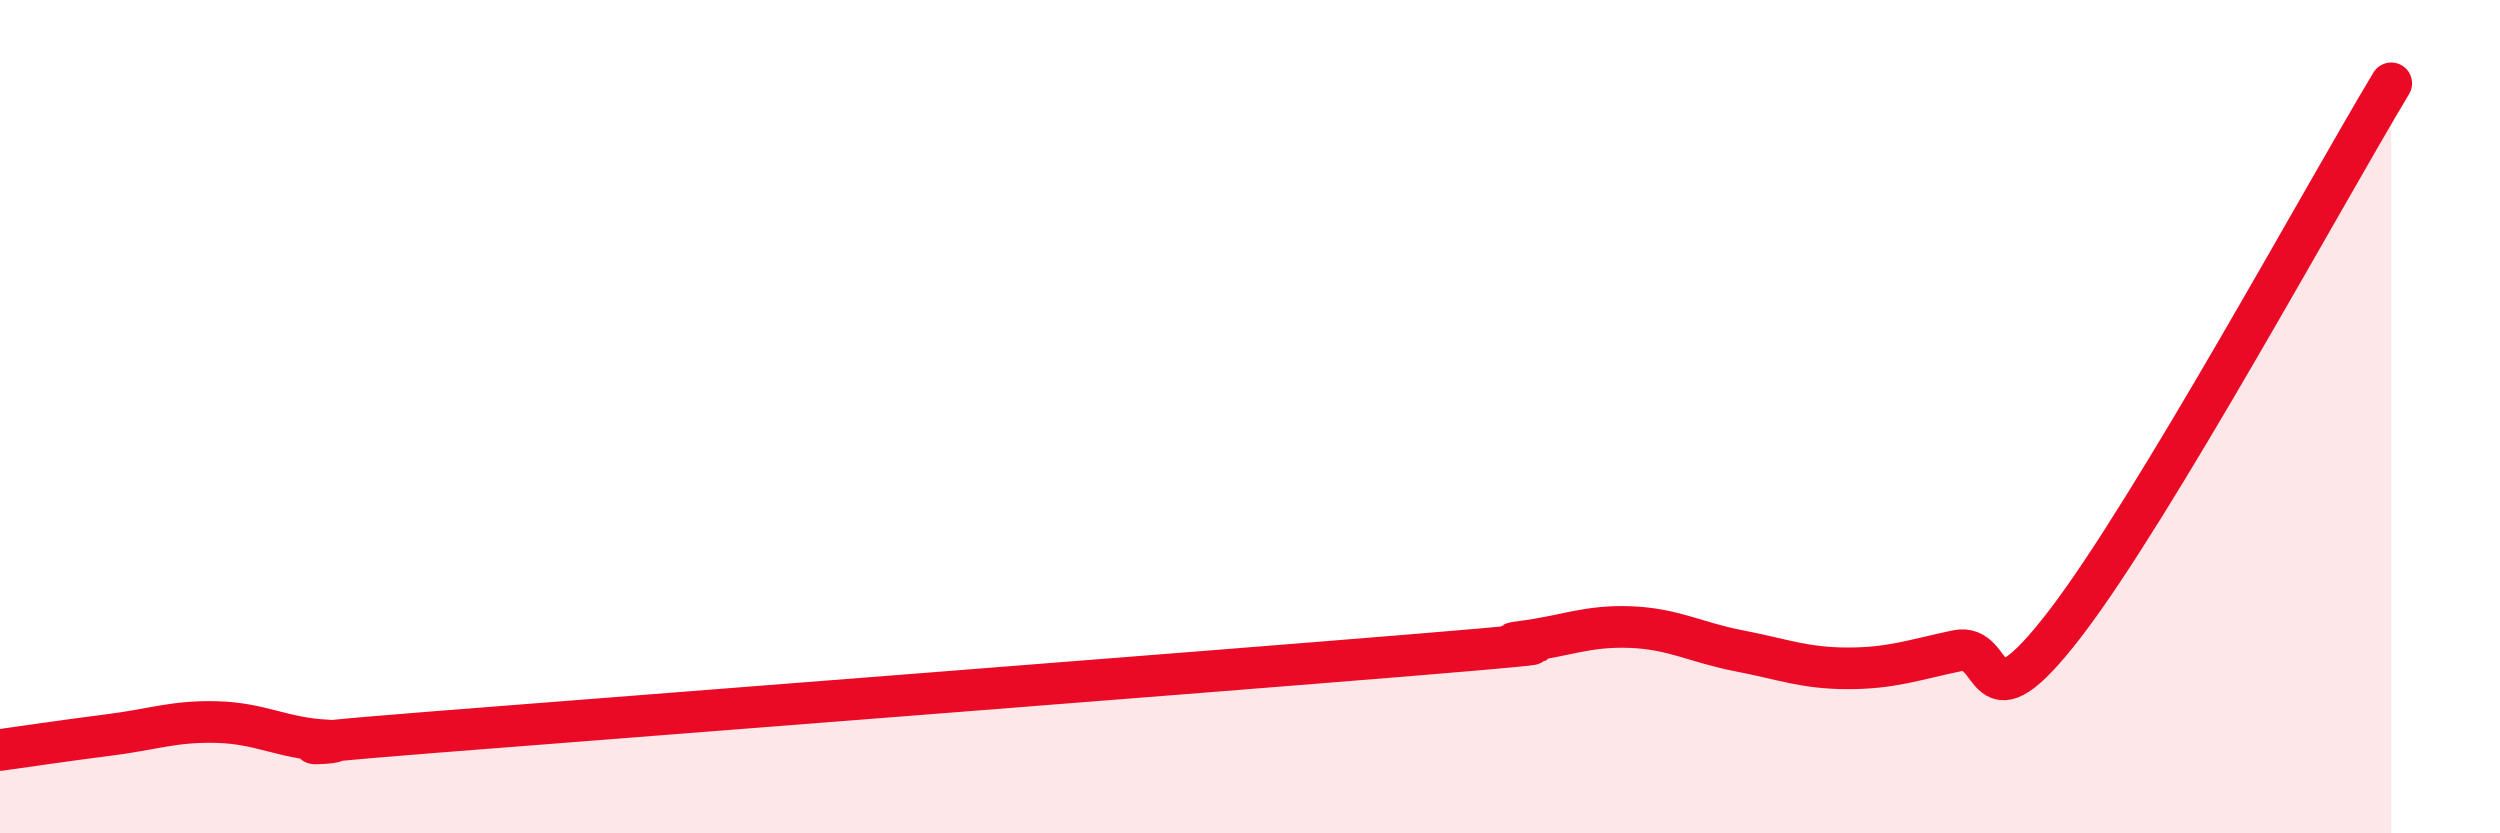
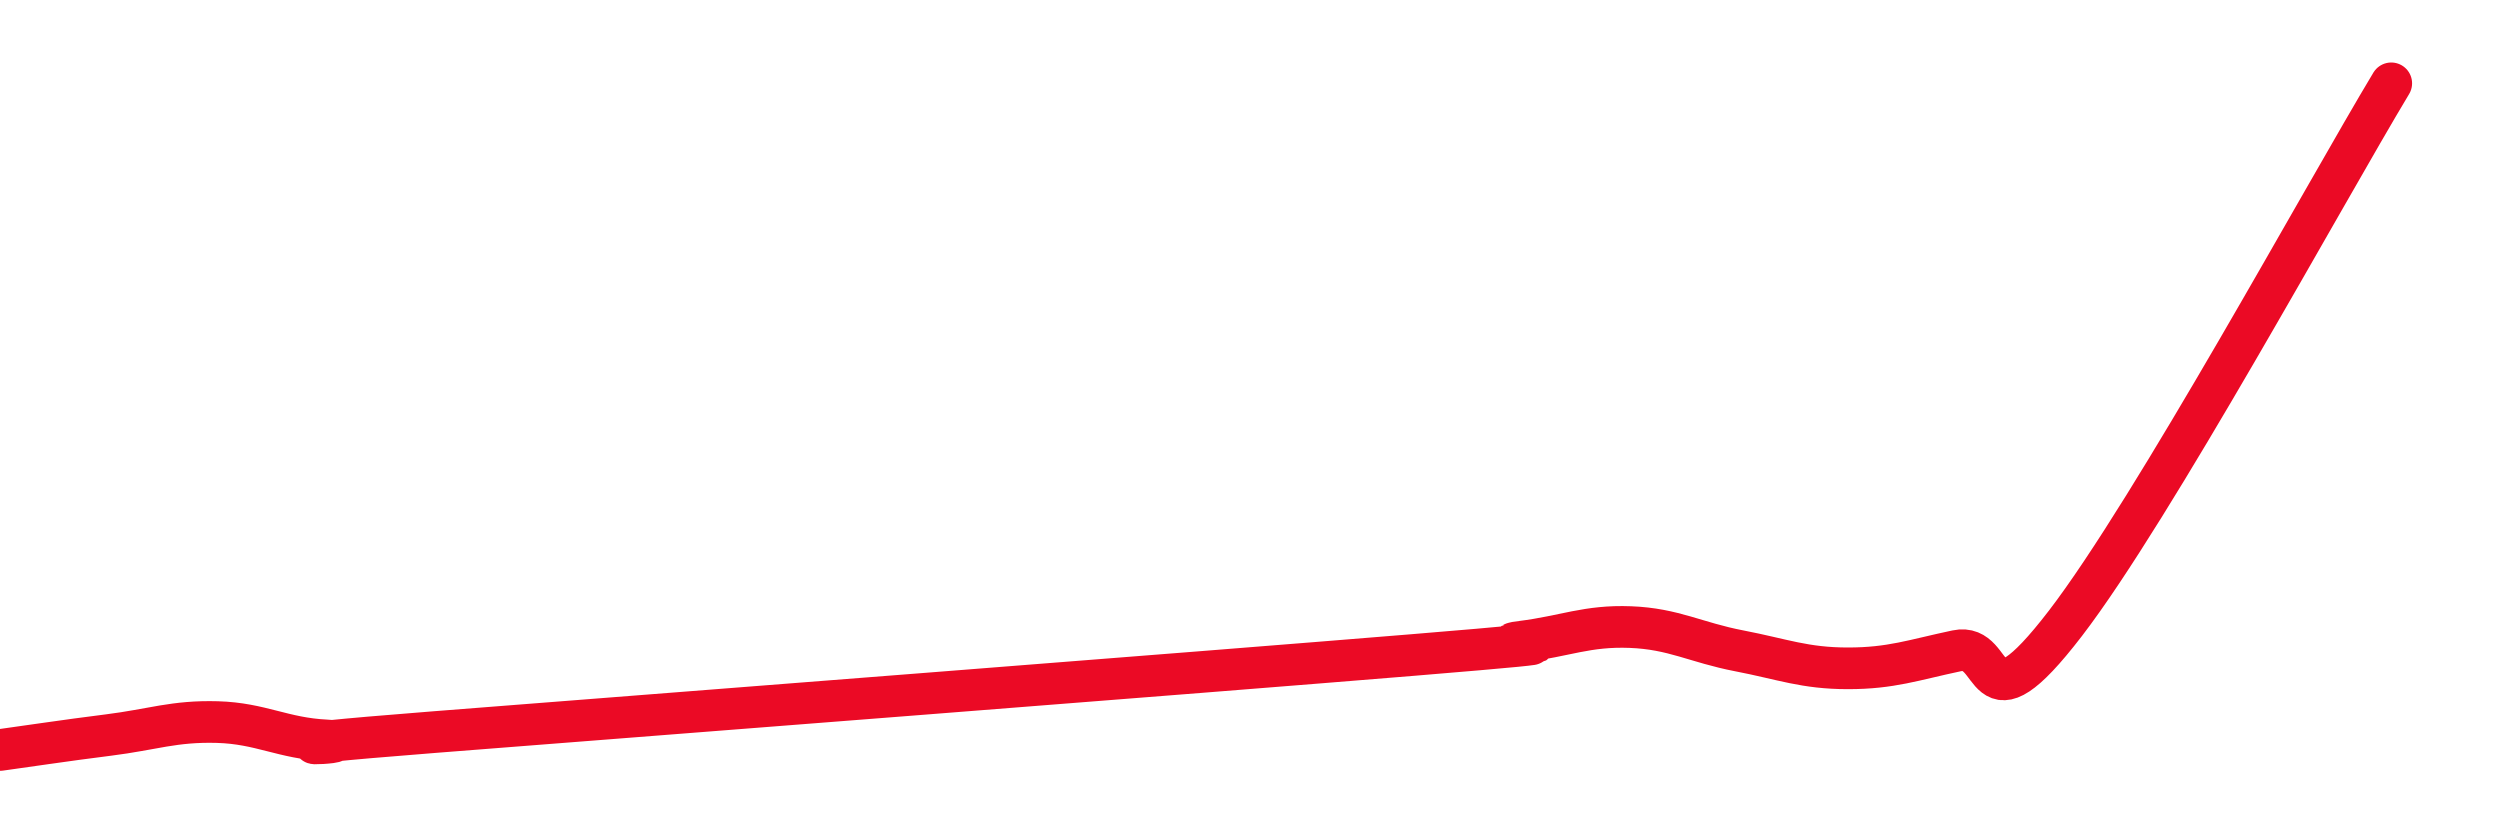
<svg xmlns="http://www.w3.org/2000/svg" width="60" height="20" viewBox="0 0 60 20">
-   <path d="M 0,18 C 0.52,17.93 1.57,17.77 2.61,17.64 C 3.65,17.51 4.18,17.3 5.22,17.33 C 6.26,17.36 6.79,17.72 7.83,17.77 C 8.87,17.82 5.21,17.98 10.43,17.57 C 15.65,17.16 28.69,16.15 33.91,15.72 C 39.13,15.29 35.48,15.53 36.52,15.4 C 37.56,15.27 38.09,15.01 39.13,15.05 C 40.17,15.09 40.7,15.42 41.74,15.62 C 42.78,15.82 43.31,16.04 44.35,16.04 C 45.39,16.04 45.92,15.84 46.96,15.62 C 48,15.4 47.48,17.68 49.57,14.96 C 51.66,12.24 55.83,4.59 57.39,2L57.39 20L0 20Z" fill="#EB0A25" opacity="0.1" stroke-linecap="round" stroke-linejoin="round" />
  <path d="M 0,18 C 0.52,17.93 1.57,17.77 2.61,17.64 C 3.65,17.51 4.18,17.3 5.22,17.33 C 6.26,17.36 6.79,17.72 7.83,17.77 C 8.87,17.82 5.21,17.98 10.43,17.57 C 15.65,17.16 28.69,16.15 33.91,15.72 C 39.13,15.29 35.48,15.53 36.52,15.4 C 37.56,15.27 38.09,15.01 39.13,15.05 C 40.17,15.09 40.7,15.42 41.74,15.62 C 42.78,15.82 43.31,16.04 44.35,16.04 C 45.39,16.04 45.92,15.84 46.96,15.62 C 48,15.4 47.48,17.68 49.57,14.96 C 51.66,12.24 55.83,4.59 57.39,2" stroke="#EB0A25" stroke-width="1" fill="none" stroke-linecap="round" stroke-linejoin="round" />
</svg>